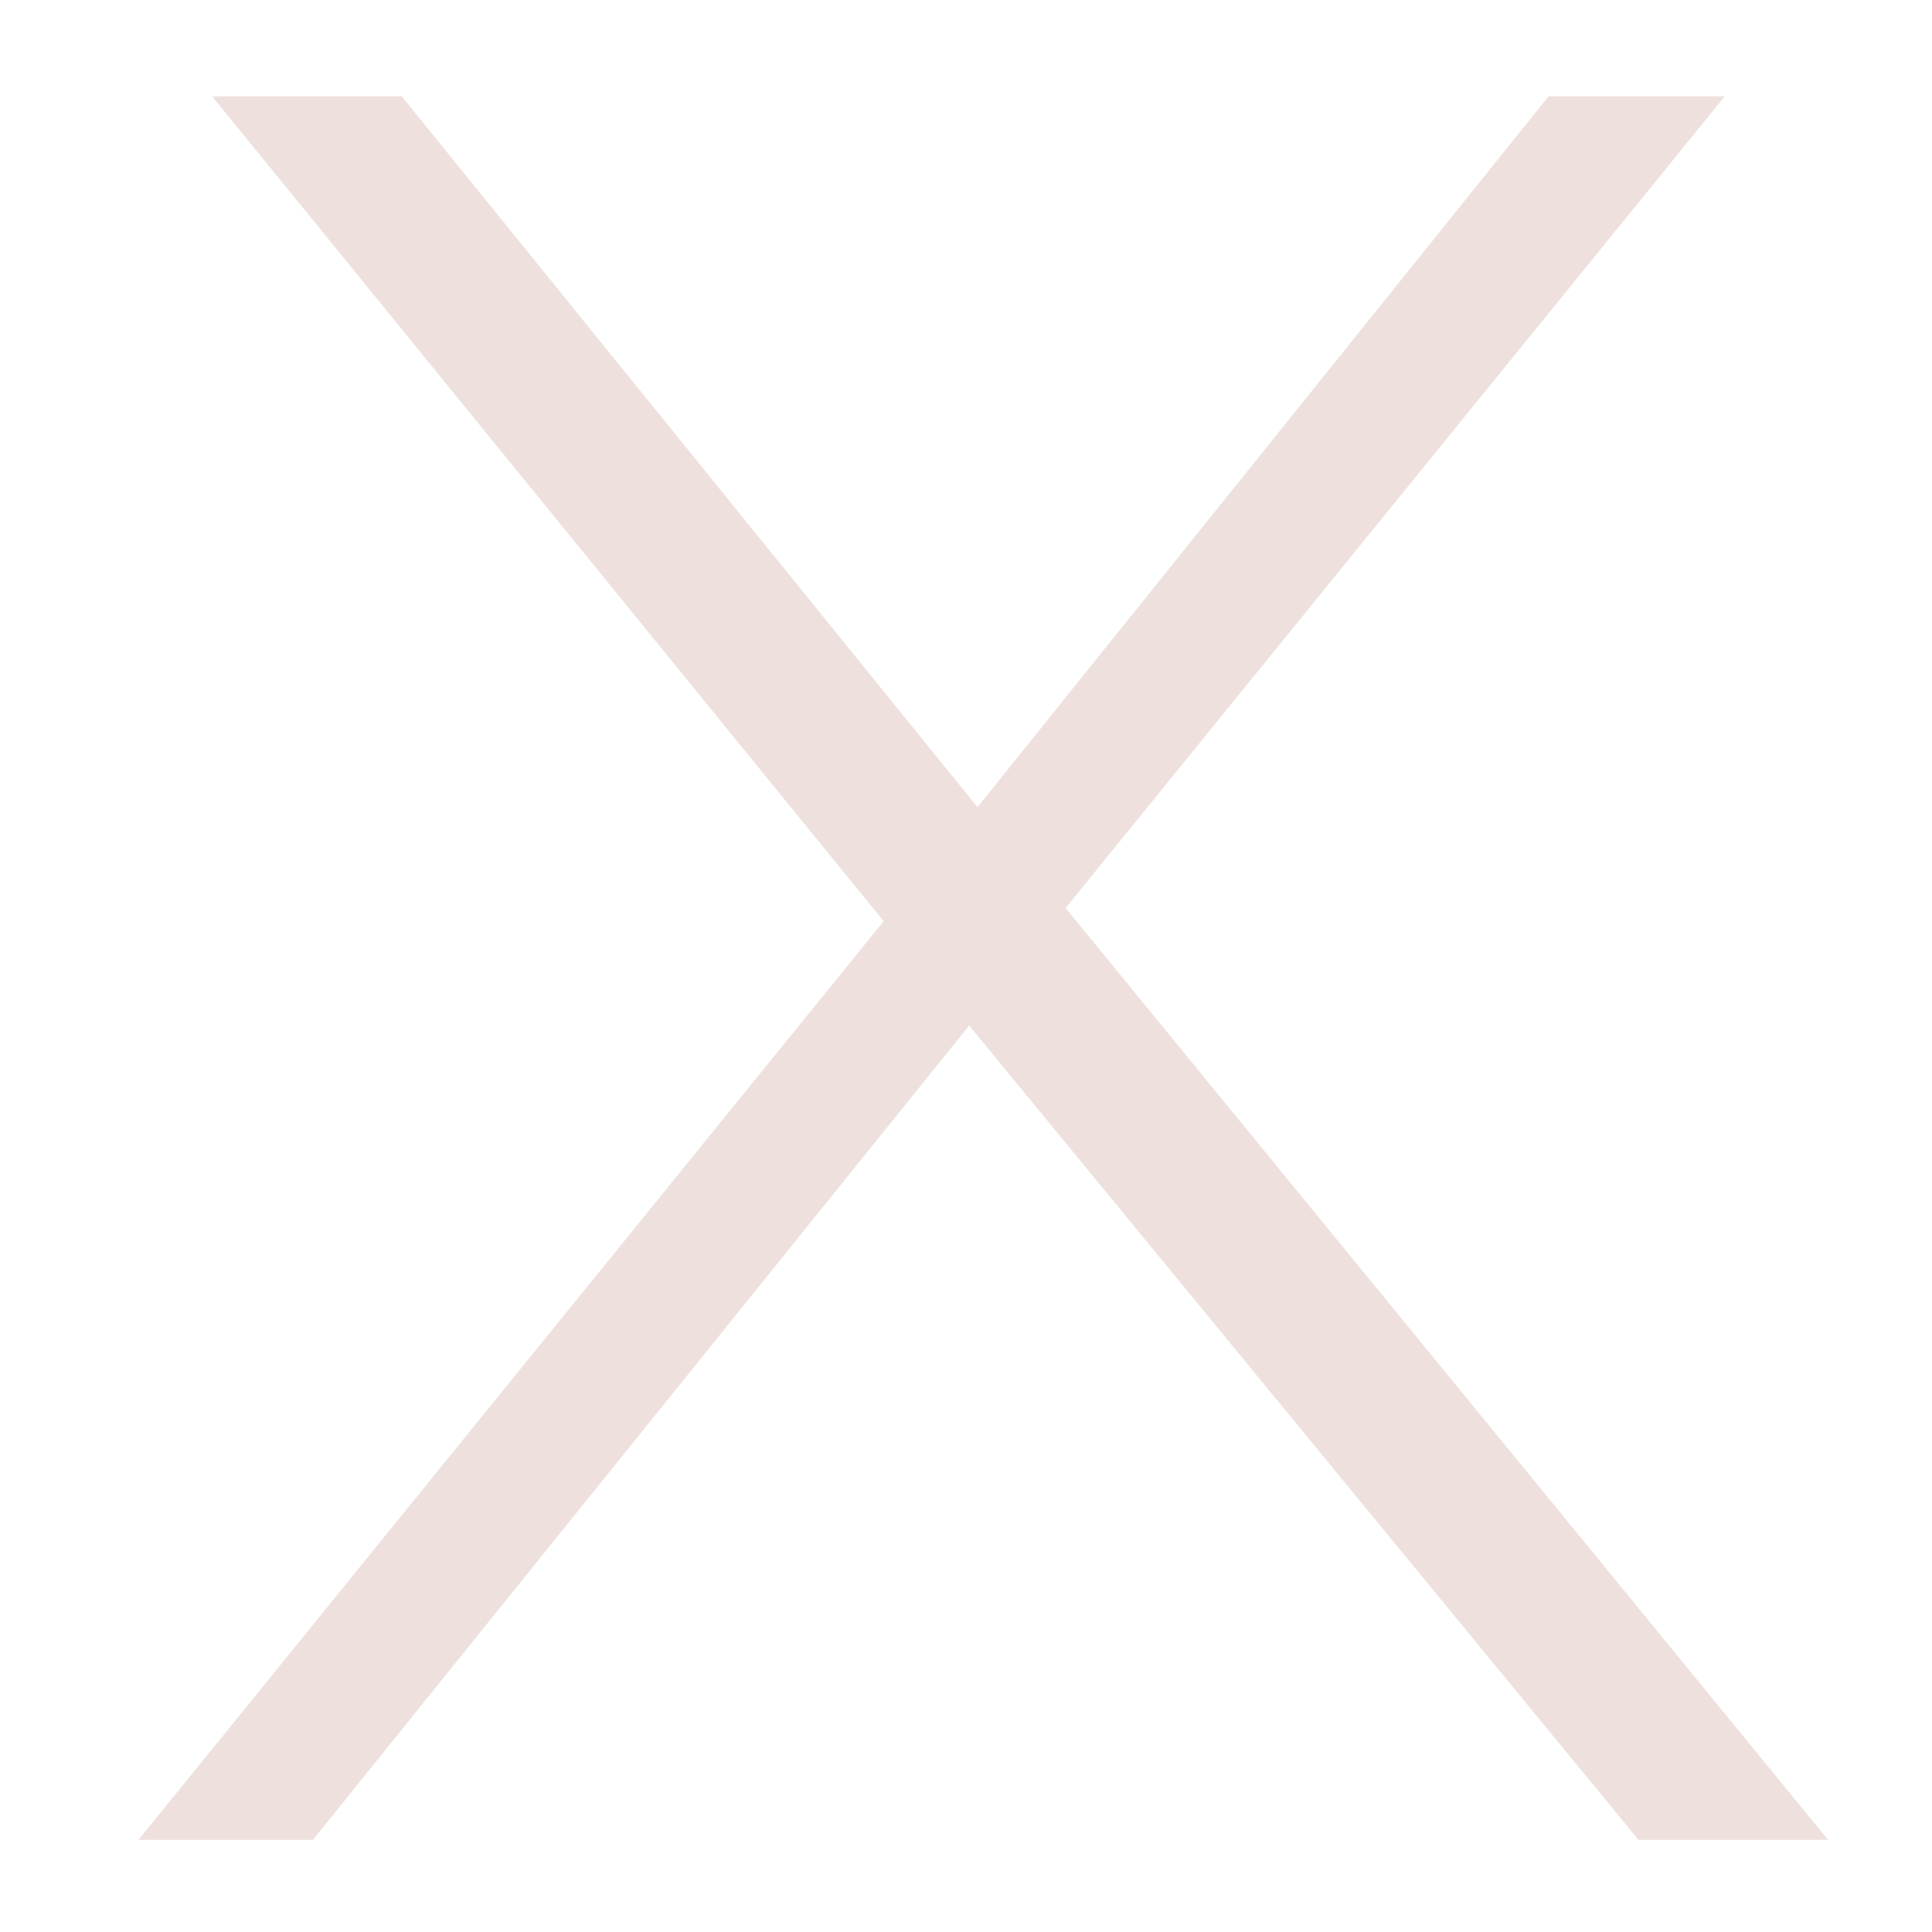
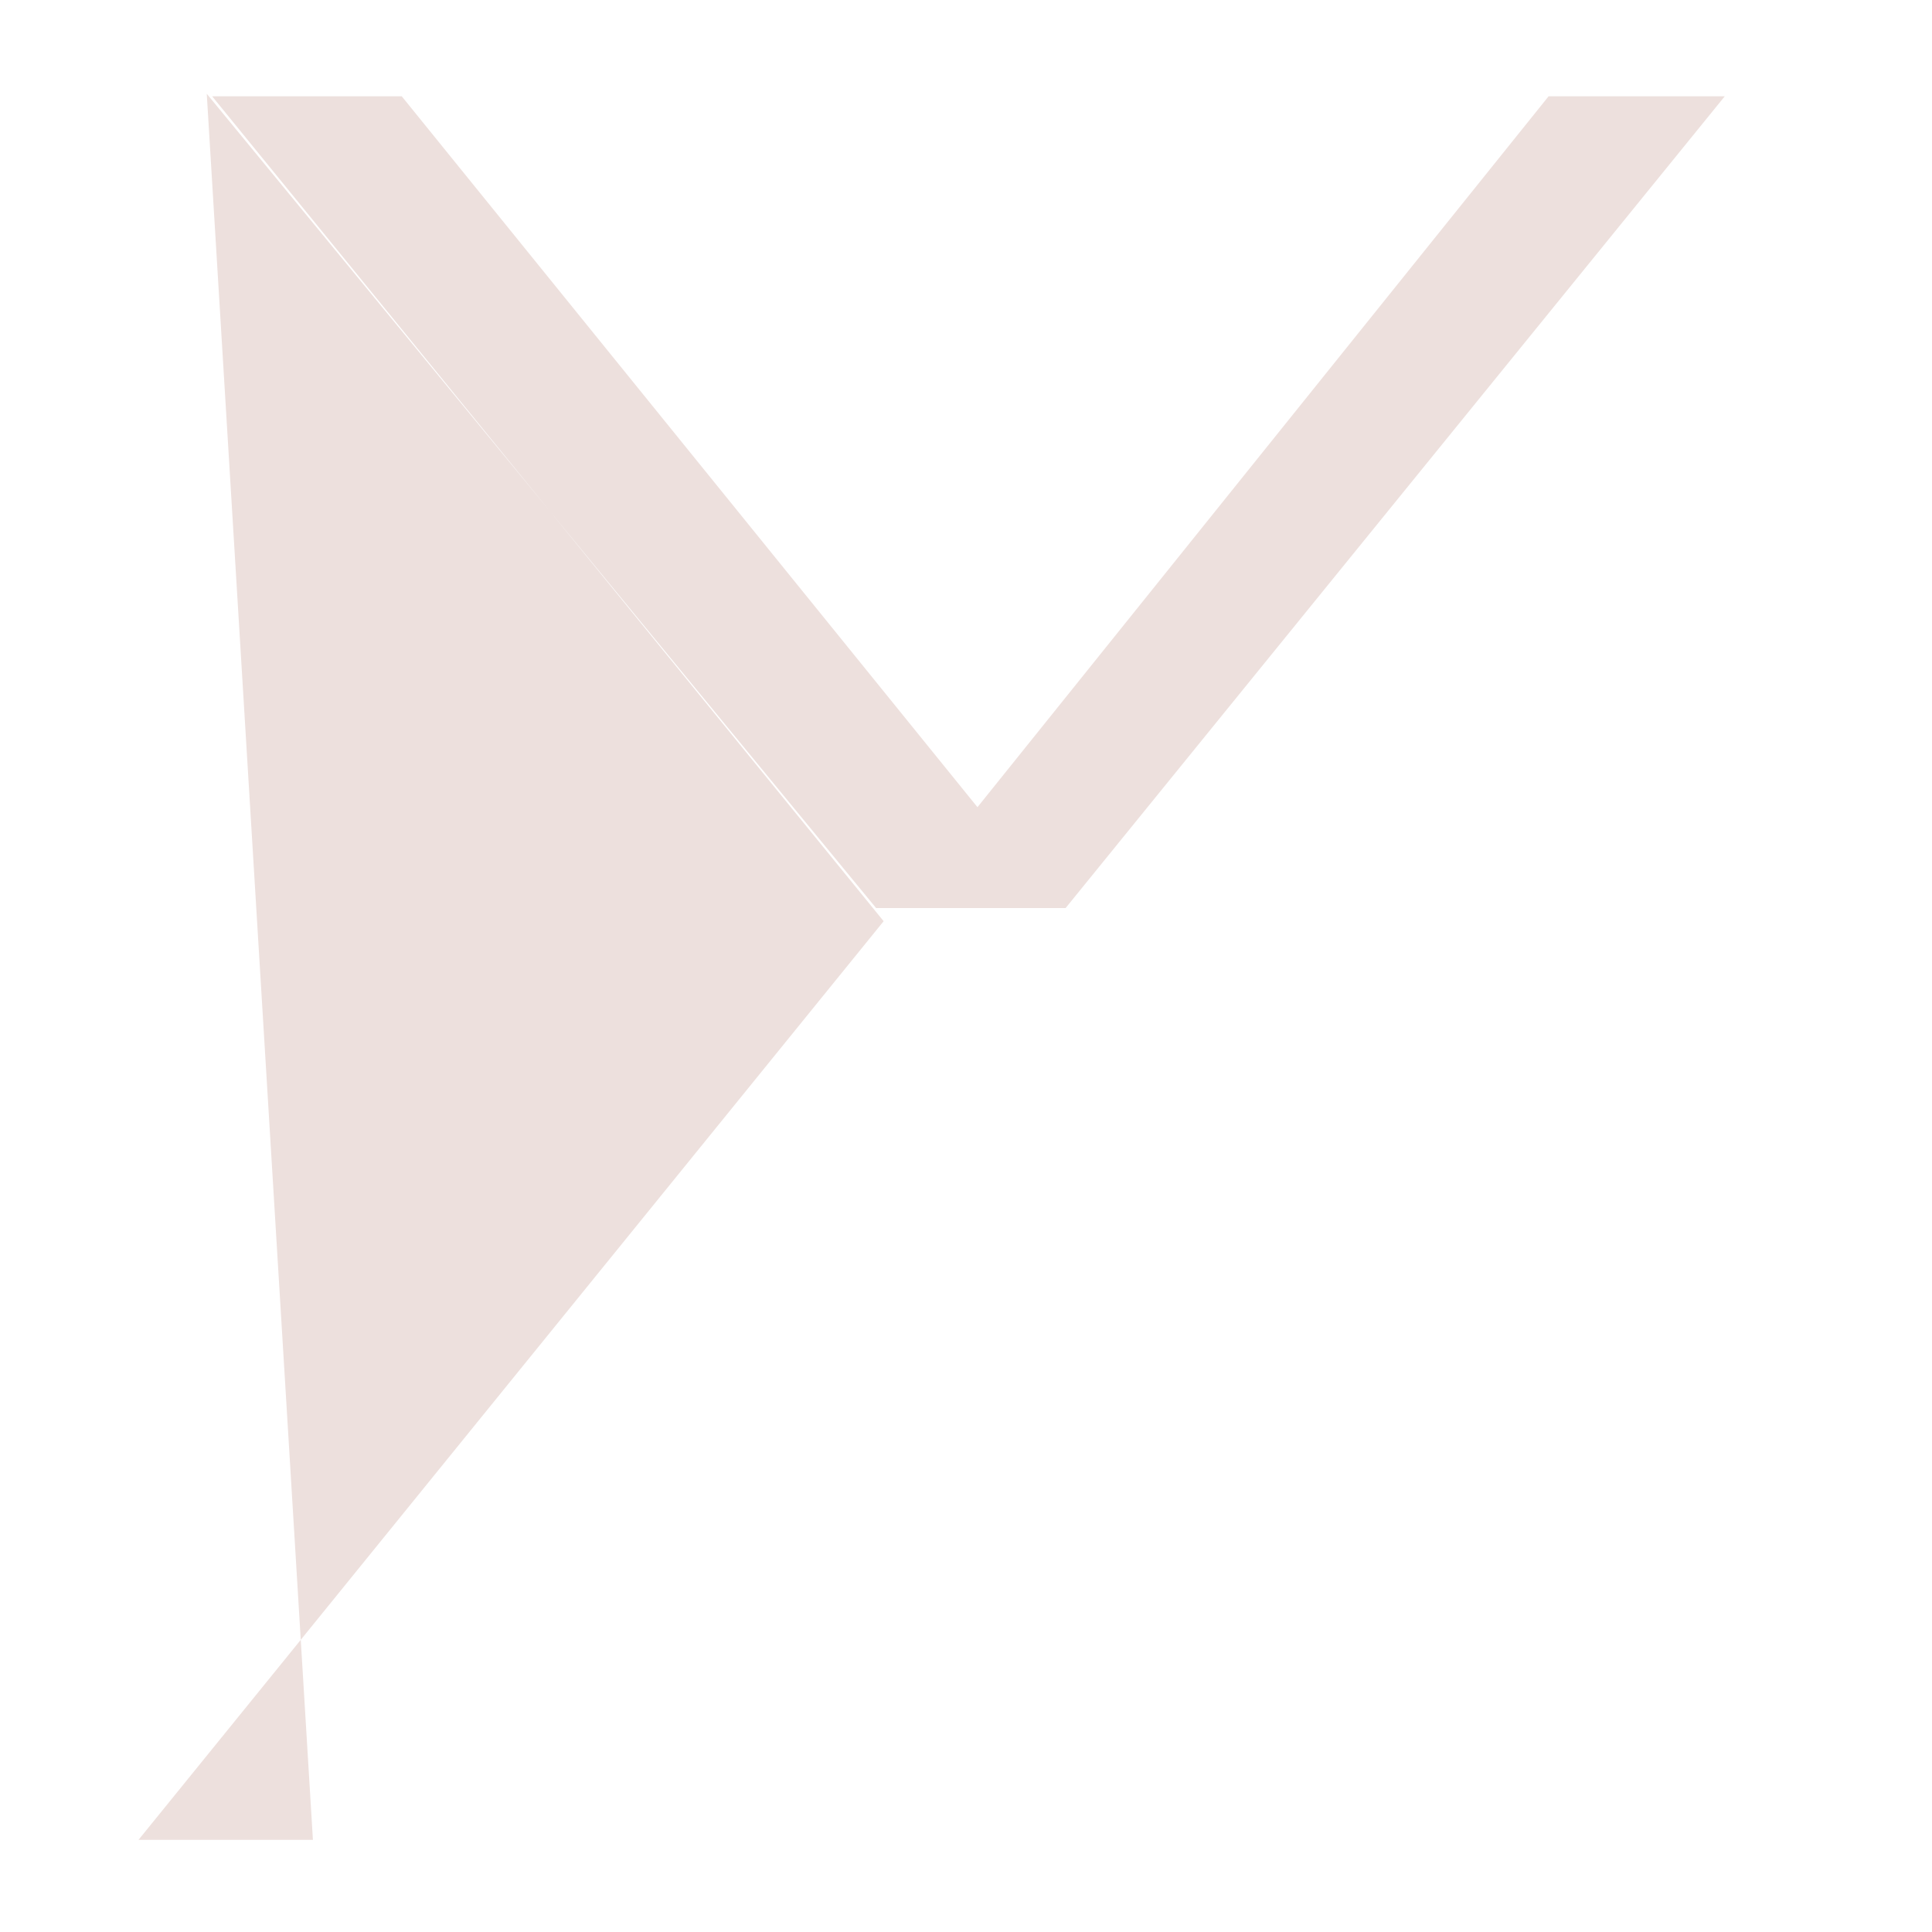
<svg xmlns="http://www.w3.org/2000/svg" width="59" height="59" viewBox="0 0 59 59" fill="none">
-   <path d="M26.985 28.132 6.478 2.94h5.79L29.85 24.65 47.292 2.94h5.38L32.542 27.73l23.283 28.455h-5.788l-20.44-24.867L9.556 56.186H4.23l22.755-28.054z" fill="#EDE0DD" />
+   <path d="M26.985 28.132 6.478 2.94h5.79L29.85 24.65 47.292 2.94h5.38L32.542 27.73h-5.788l-20.44-24.867L9.556 56.186H4.23l22.755-28.054z" fill="#EDE0DD" />
</svg>